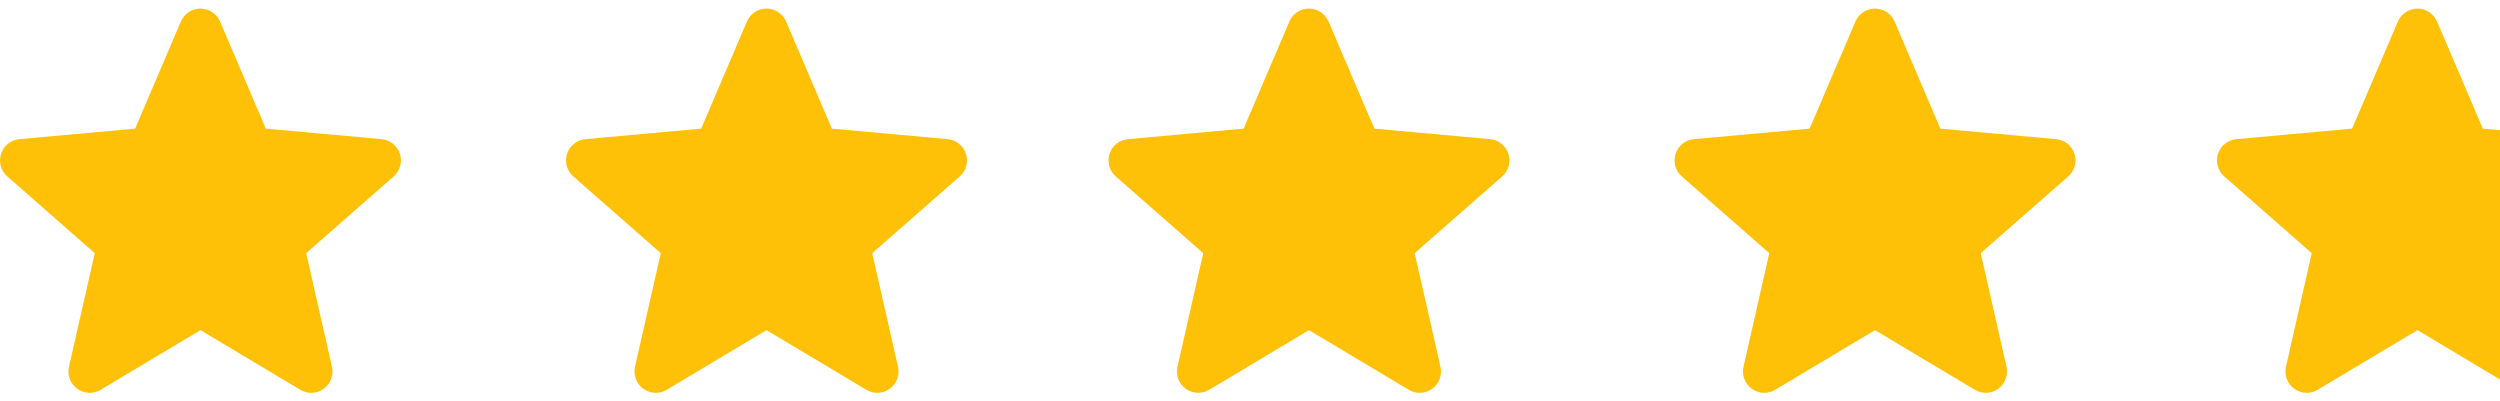
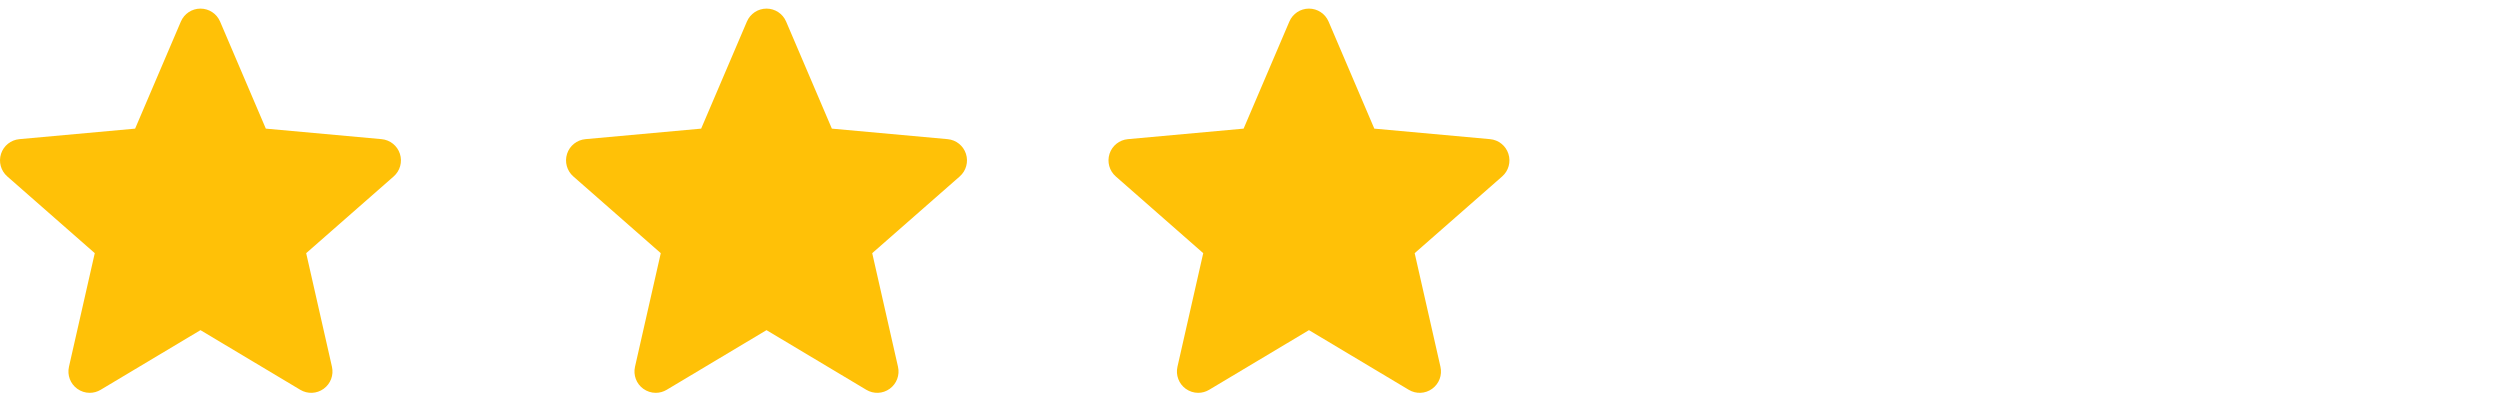
<svg xmlns="http://www.w3.org/2000/svg" width="106" height="17" viewBox="0 0 106 17" fill="none">
  <g clip-path="url(#clip0_52_1036)">
    <path d="M16.956 6.521C16.844 6.177 16.539 5.932 16.178 5.9L11.271 5.454L9.331 0.913C9.188 0.58 8.862 0.365 8.5 0.365C8.138 0.365 7.812 0.58 7.669 0.914L5.729 5.454L0.822 5.9C0.461 5.933 0.156 6.177 0.044 6.521C-0.067 6.865 0.036 7.243 0.309 7.481L4.018 10.734L2.924 15.551C2.844 15.905 2.981 16.271 3.275 16.484C3.433 16.598 3.618 16.656 3.804 16.656C3.965 16.656 4.125 16.613 4.268 16.527L8.5 13.998L12.731 16.527C13.041 16.714 13.431 16.697 13.724 16.484C14.018 16.271 14.155 15.905 14.075 15.551L12.982 10.734L16.691 7.482C16.963 7.243 17.068 6.866 16.956 6.521Z" fill="#FFC107" />
  </g>
  <g clip-path="url(#clip1_52_1036)">
    <path d="M40.956 6.521C40.844 6.177 40.539 5.932 40.178 5.9L35.271 5.454L33.331 0.913C33.188 0.58 32.862 0.365 32.5 0.365C32.138 0.365 31.812 0.58 31.669 0.914L29.729 5.454L24.822 5.9C24.461 5.933 24.156 6.177 24.044 6.521C23.933 6.865 24.036 7.243 24.309 7.481L28.017 10.734L26.924 15.551C26.844 15.905 26.981 16.271 27.275 16.484C27.433 16.598 27.618 16.656 27.804 16.656C27.965 16.656 28.125 16.613 28.268 16.527L32.5 13.998L36.731 16.527C37.041 16.714 37.431 16.697 37.724 16.484C38.018 16.271 38.156 15.905 38.075 15.551L36.982 10.734L40.691 7.482C40.964 7.243 41.068 6.866 40.956 6.521Z" fill="#FFC107" />
  </g>
  <g clip-path="url(#clip2_52_1036)">
    <path d="M63.956 6.521C63.844 6.177 63.539 5.932 63.178 5.9L58.271 5.454L56.331 0.913C56.188 0.58 55.862 0.365 55.5 0.365C55.138 0.365 54.812 0.58 54.669 0.914L52.729 5.454L47.822 5.9C47.461 5.933 47.156 6.177 47.044 6.521C46.933 6.865 47.036 7.243 47.309 7.481L51.017 10.734L49.924 15.551C49.844 15.905 49.981 16.271 50.275 16.484C50.433 16.598 50.618 16.656 50.804 16.656C50.965 16.656 51.125 16.613 51.268 16.527L55.5 13.998L59.731 16.527C60.041 16.714 60.431 16.697 60.724 16.484C61.018 16.271 61.156 15.905 61.075 15.551L59.982 10.734L63.691 7.482C63.964 7.243 64.068 6.866 63.956 6.521Z" fill="#FFC107" />
  </g>
  <g clip-path="url(#clip3_52_1036)">
-     <path d="M87.956 6.521C87.844 6.177 87.539 5.932 87.178 5.9L82.271 5.454L80.331 0.913C80.188 0.58 79.862 0.365 79.5 0.365C79.138 0.365 78.812 0.58 78.669 0.914L76.729 5.454L71.822 5.9C71.461 5.933 71.156 6.177 71.044 6.521C70.933 6.865 71.036 7.243 71.309 7.481L75.017 10.734L73.924 15.551C73.844 15.905 73.981 16.271 74.275 16.484C74.433 16.598 74.618 16.656 74.804 16.656C74.965 16.656 75.125 16.613 75.268 16.527L79.5 13.998L83.731 16.527C84.041 16.714 84.431 16.697 84.724 16.484C85.018 16.271 85.156 15.905 85.076 15.551L83.982 10.734L87.691 7.482C87.963 7.243 88.068 6.866 87.956 6.521Z" fill="#FFC107" />
-   </g>
+     </g>
  <g clip-path="url(#clip4_52_1036)">
-     <path d="M110.956 6.521C110.844 6.177 110.539 5.932 110.178 5.9L105.271 5.454L103.331 0.913C103.188 0.58 102.862 0.365 102.5 0.365C102.138 0.365 101.812 0.58 101.669 0.914L99.729 5.454L94.822 5.9C94.461 5.933 94.156 6.177 94.044 6.521C93.933 6.865 94.036 7.243 94.309 7.481L98.017 10.734L96.924 15.551C96.844 15.905 96.981 16.271 97.275 16.484C97.433 16.598 97.618 16.656 97.804 16.656C97.965 16.656 98.125 16.613 98.268 16.527L102.5 13.998L106.731 16.527C107.041 16.714 107.431 16.697 107.724 16.484C108.018 16.271 108.156 15.905 108.076 15.551L106.982 10.734L110.691 7.482C110.963 7.243 111.068 6.866 110.956 6.521Z" fill="#FFC107" />
-   </g>
+     </g>
  <defs>
    <clipPath id="clip0_52_1036">
      <rect width="17" height="17" fill="white" />
    </clipPath>
    <clipPath id="clip1_52_1036">
      <rect width="17" height="17" fill="white" transform="translate(24)" />
    </clipPath>
    <clipPath id="clip2_52_1036">
      <rect width="17" height="17" fill="white" transform="translate(47)" />
    </clipPath>
    <clipPath id="clip3_52_1036">
-       <rect width="17" height="17" fill="white" transform="translate(71)" />
-     </clipPath>
+       </clipPath>
    <clipPath id="clip4_52_1036">
      <rect width="12" height="17" fill="white" transform="translate(94)" />
    </clipPath>
  </defs>
</svg>